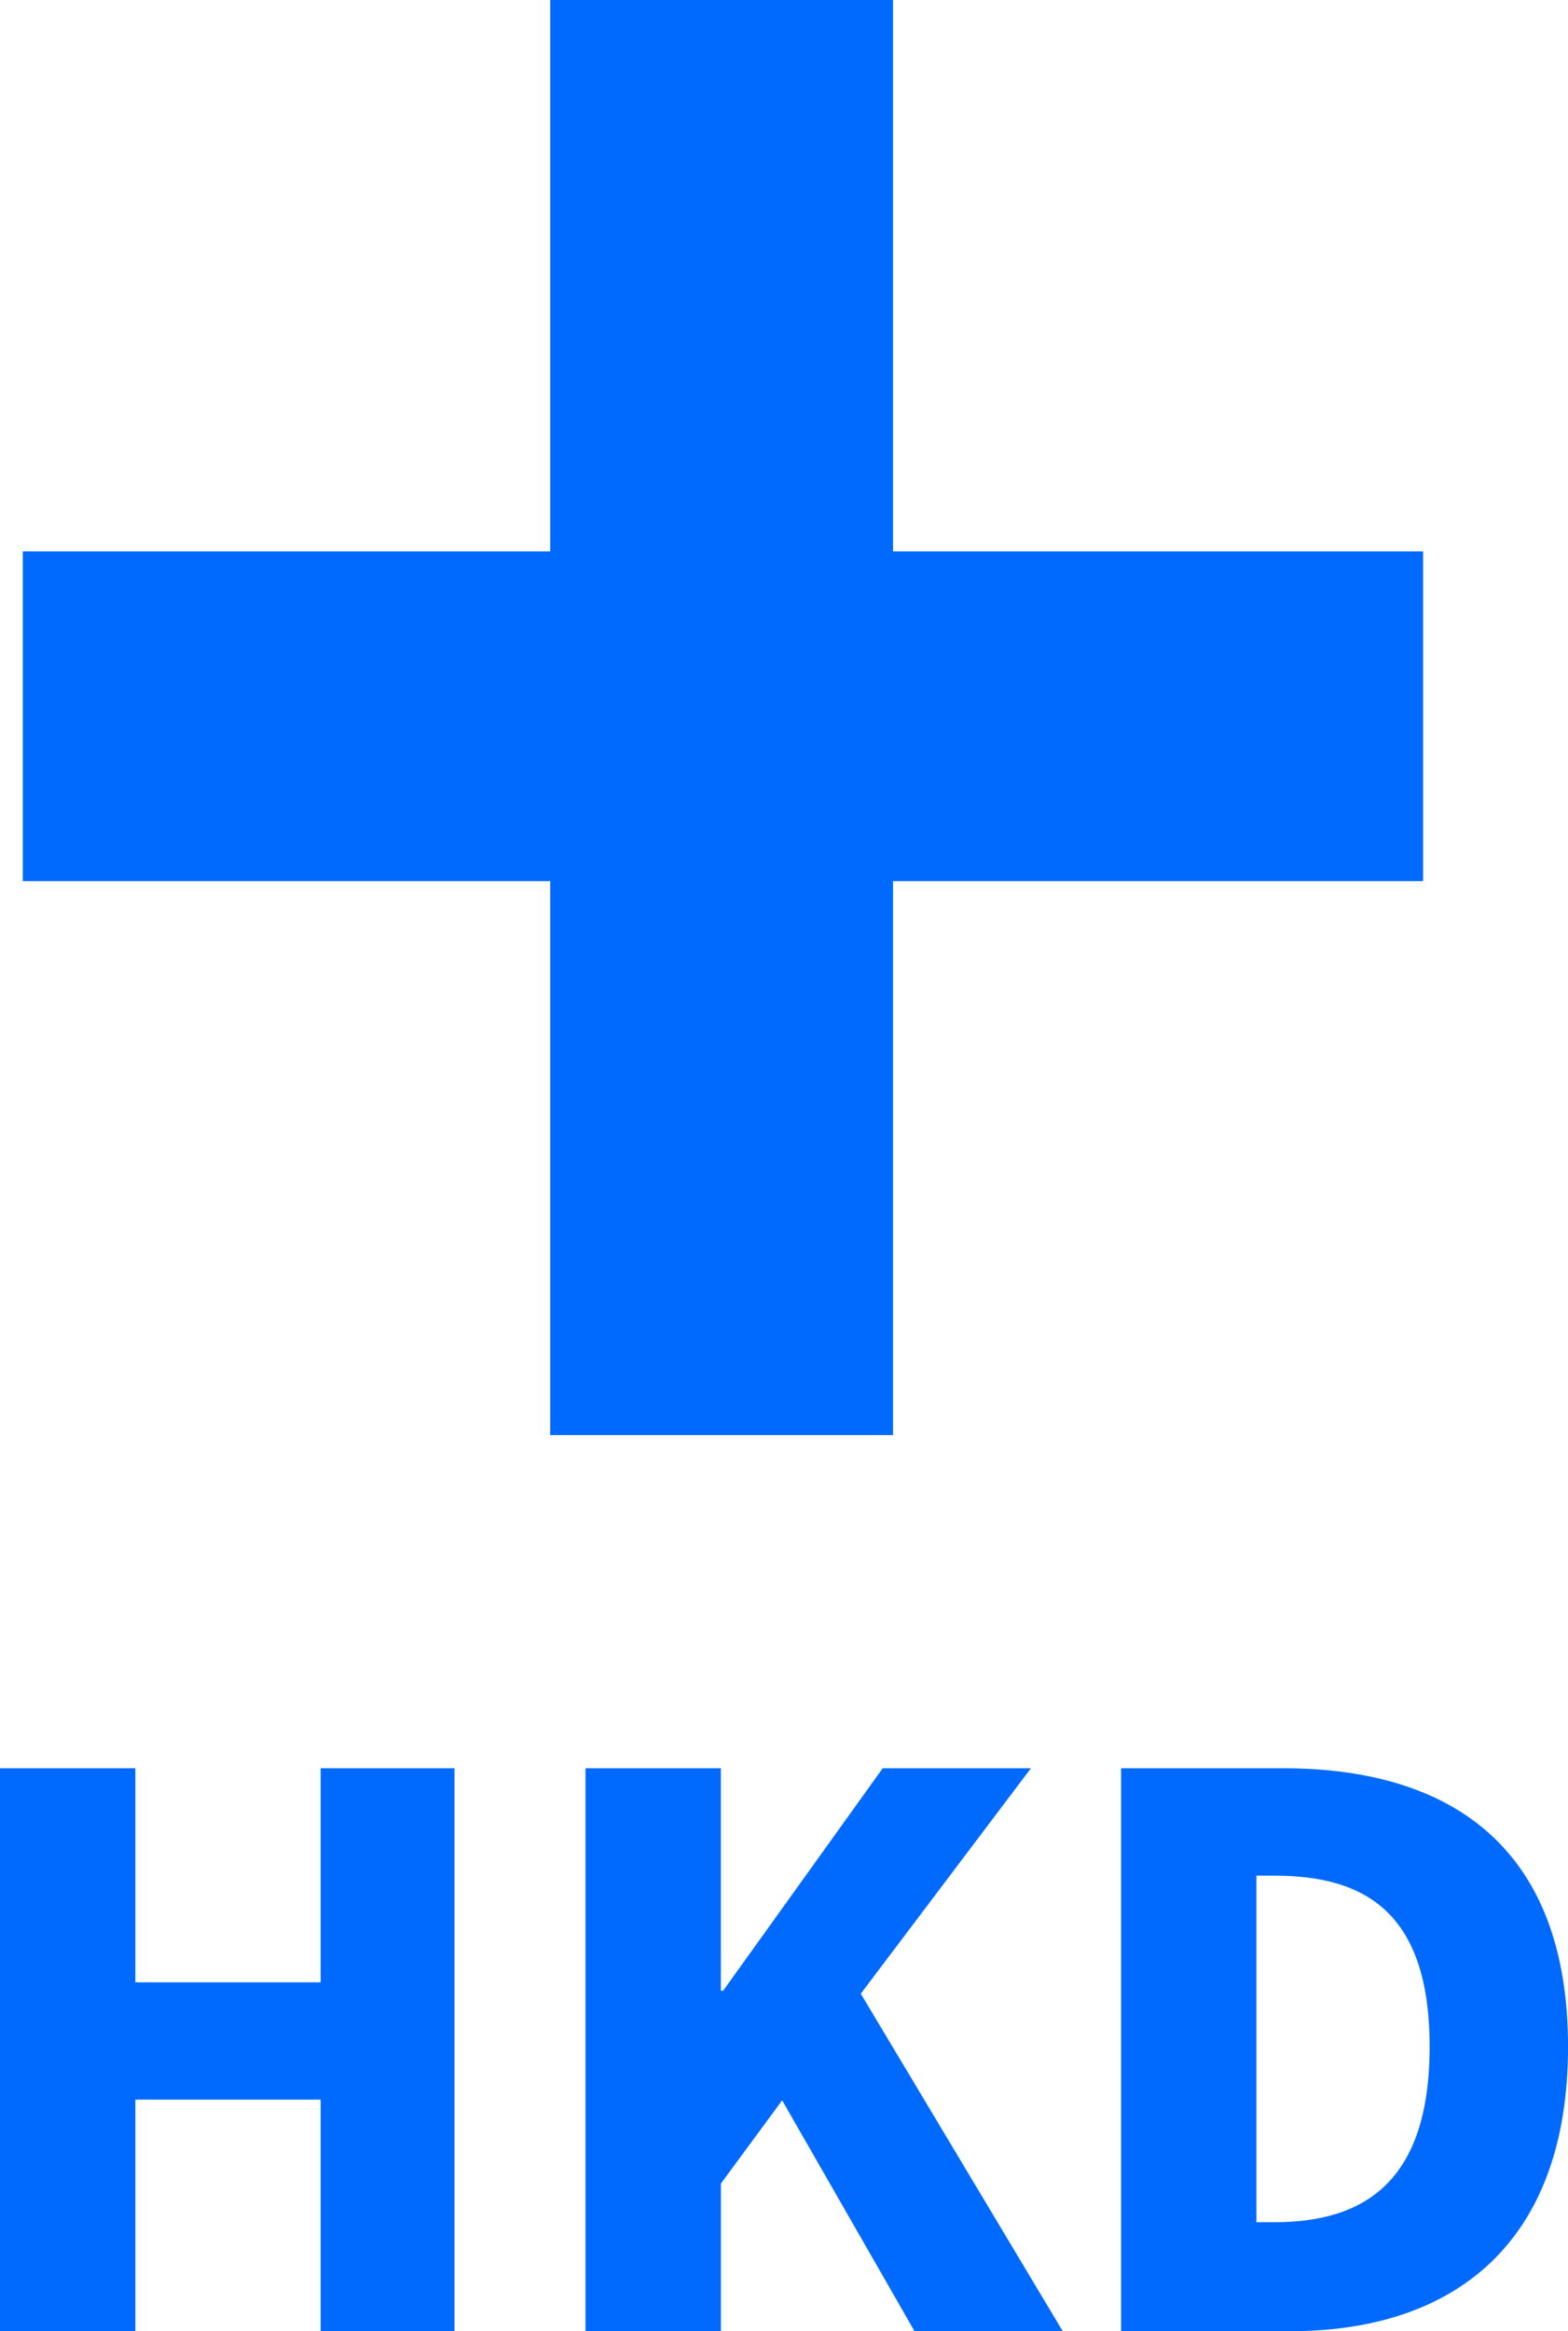
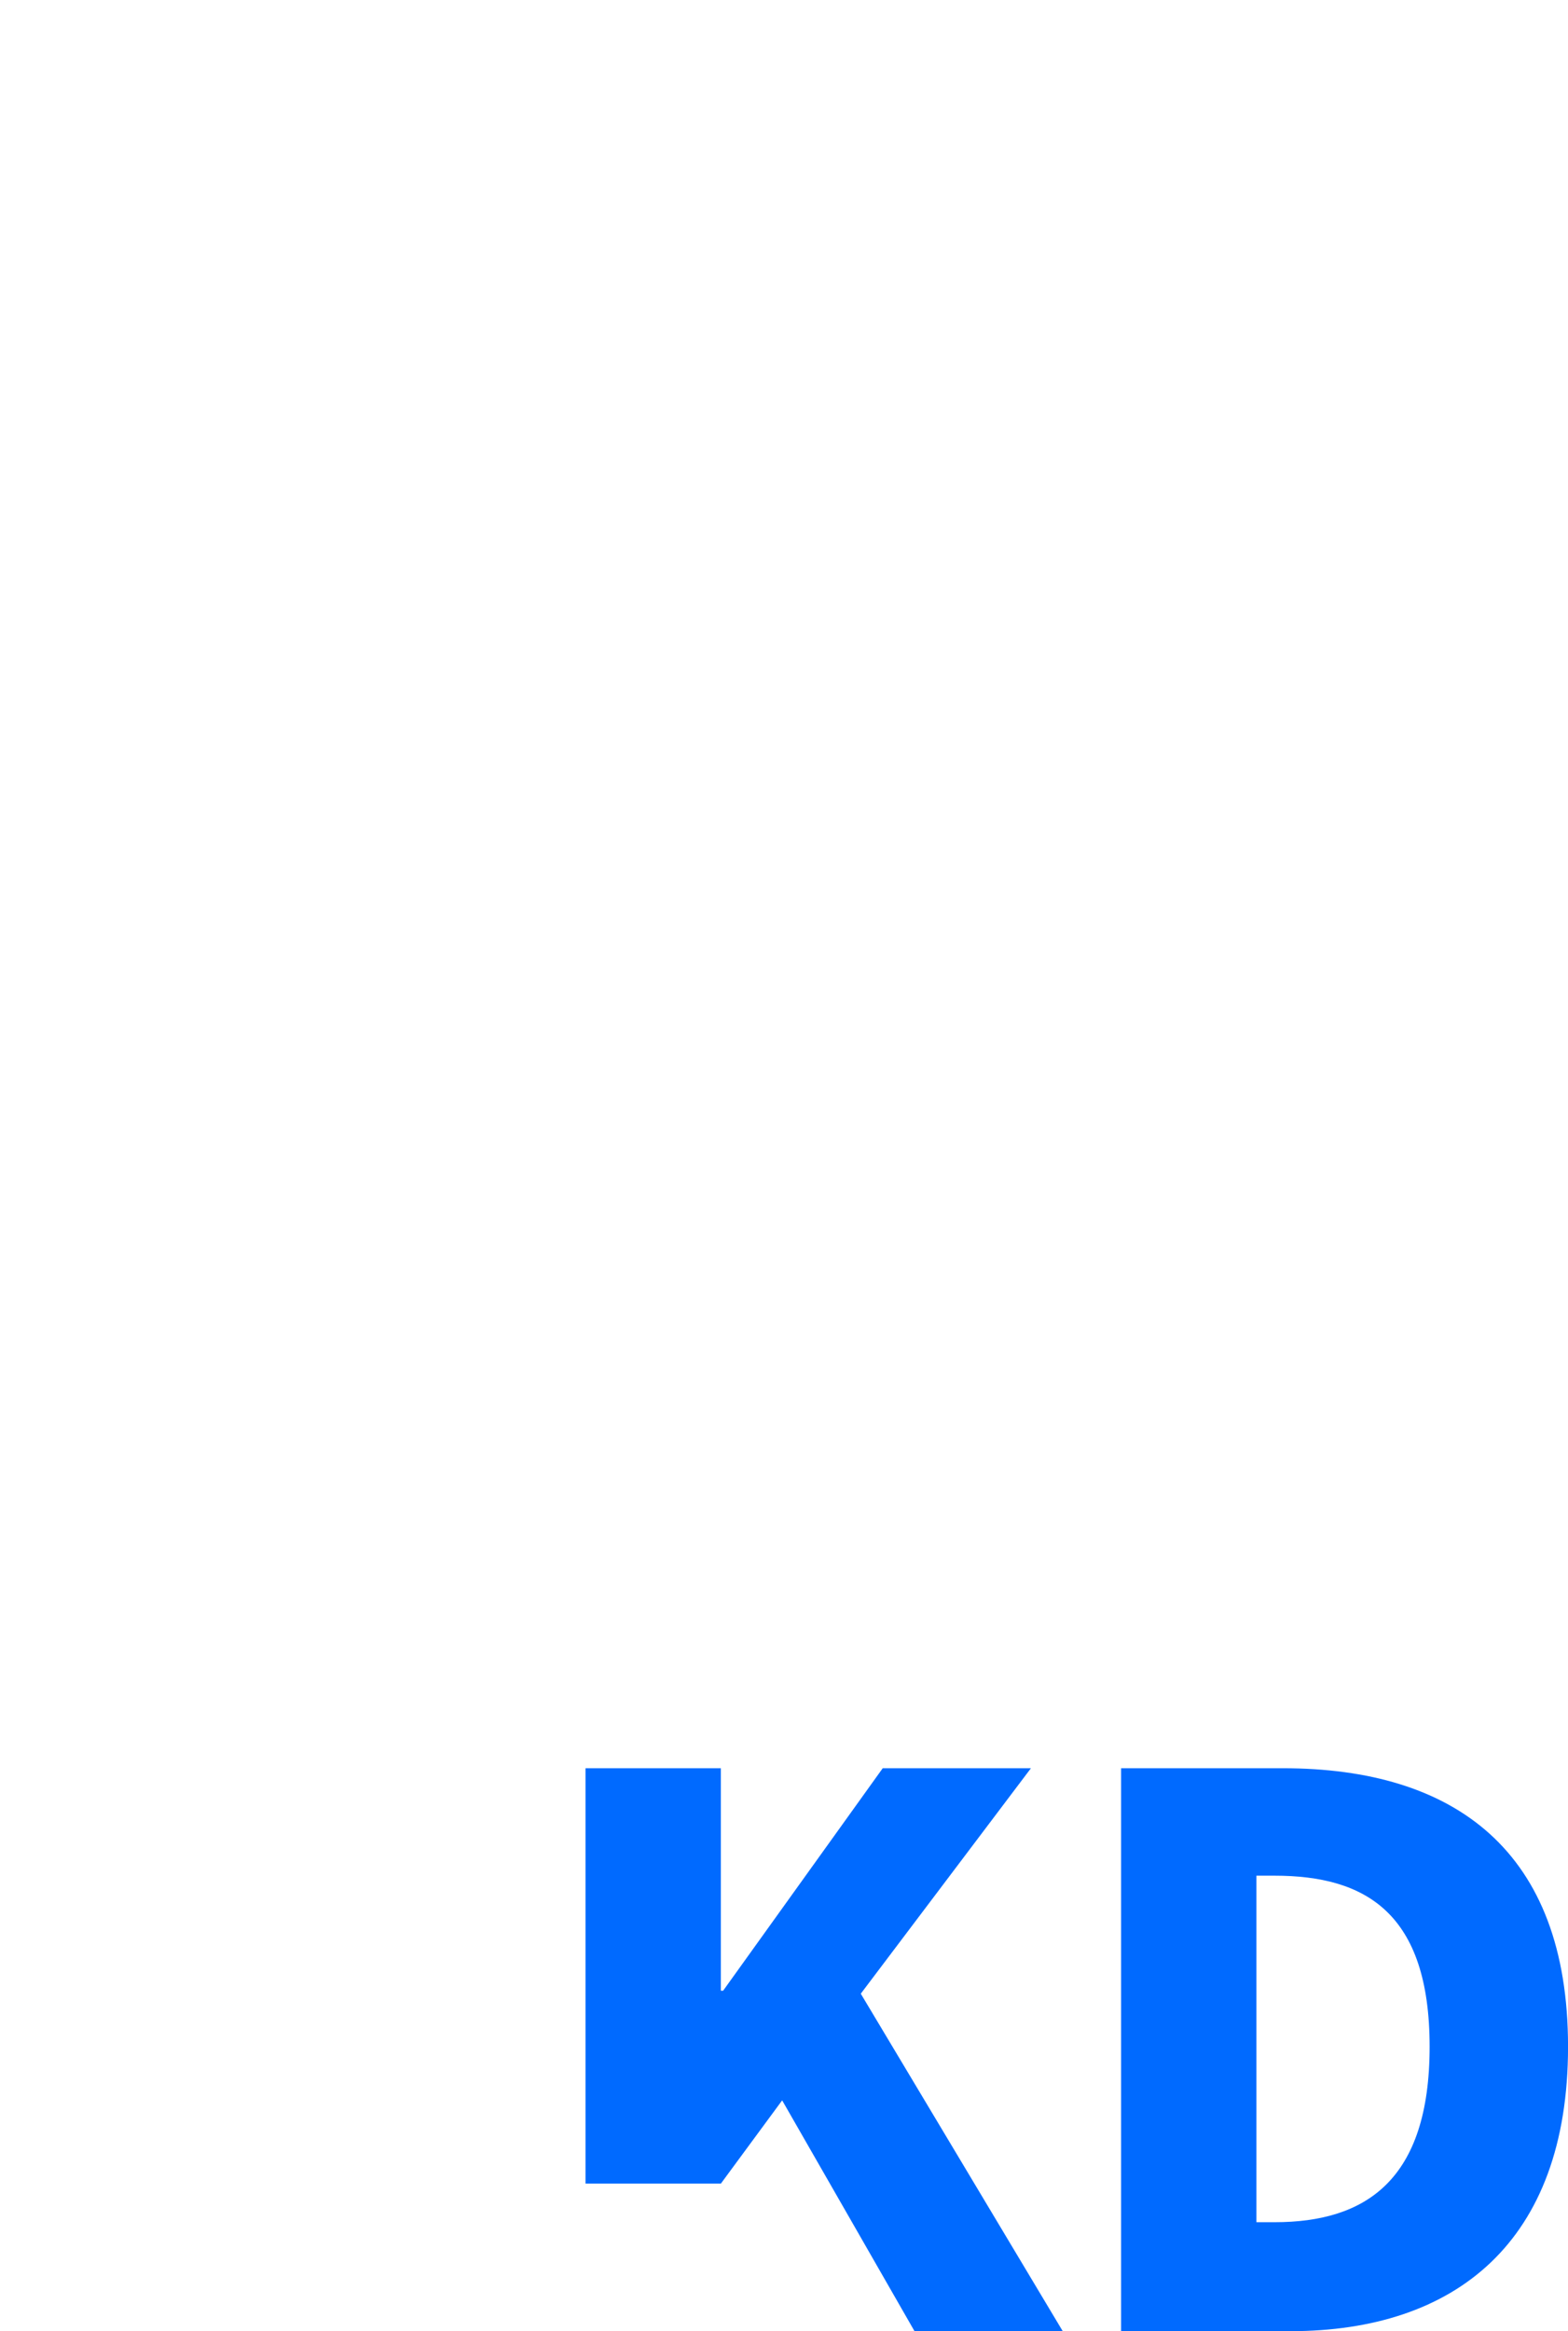
<svg xmlns="http://www.w3.org/2000/svg" width="36.033" height="53.548" viewBox="0 0 36.033 53.548">
  <defs>
    <style>.a{fill:#006aff;}</style>
  </defs>
-   <path class="a" d="M0,40.618H3.11v4.918H7.368V40.618h3.076V53.548H7.368V48.23H3.11V53.548H0Z" />
-   <path class="a" d="M13.455,40.618h3.11v5.11h.053l3.667-5.11h3.406l-3.91,5.179L24.421,53.548H21.015l-3.041-5.301-1.408,1.912V53.548H13.455Z" />
+   <path class="a" d="M13.455,40.618h3.11v5.11h.053l3.667-5.11h3.406l-3.91,5.179L24.421,53.548H21.015l-3.041-5.301-1.408,1.912H13.455Z" />
  <path class="a" d="M25.763,40.618h3.719c3.945,0,6.552,1.895,6.552,6.396s-2.606,6.535-6.378,6.535H25.763ZM29.29,51.046c2.086,0,3.563-.956,3.563-4.032S31.376,43.086,29.29,43.086h-.417v7.96Z" />
-   <path class="a" d="M12.644,20.24H.524V12.665H12.644V0h7.878V12.665H32.703v7.575H20.522V32.966H12.644Z" />
</svg>